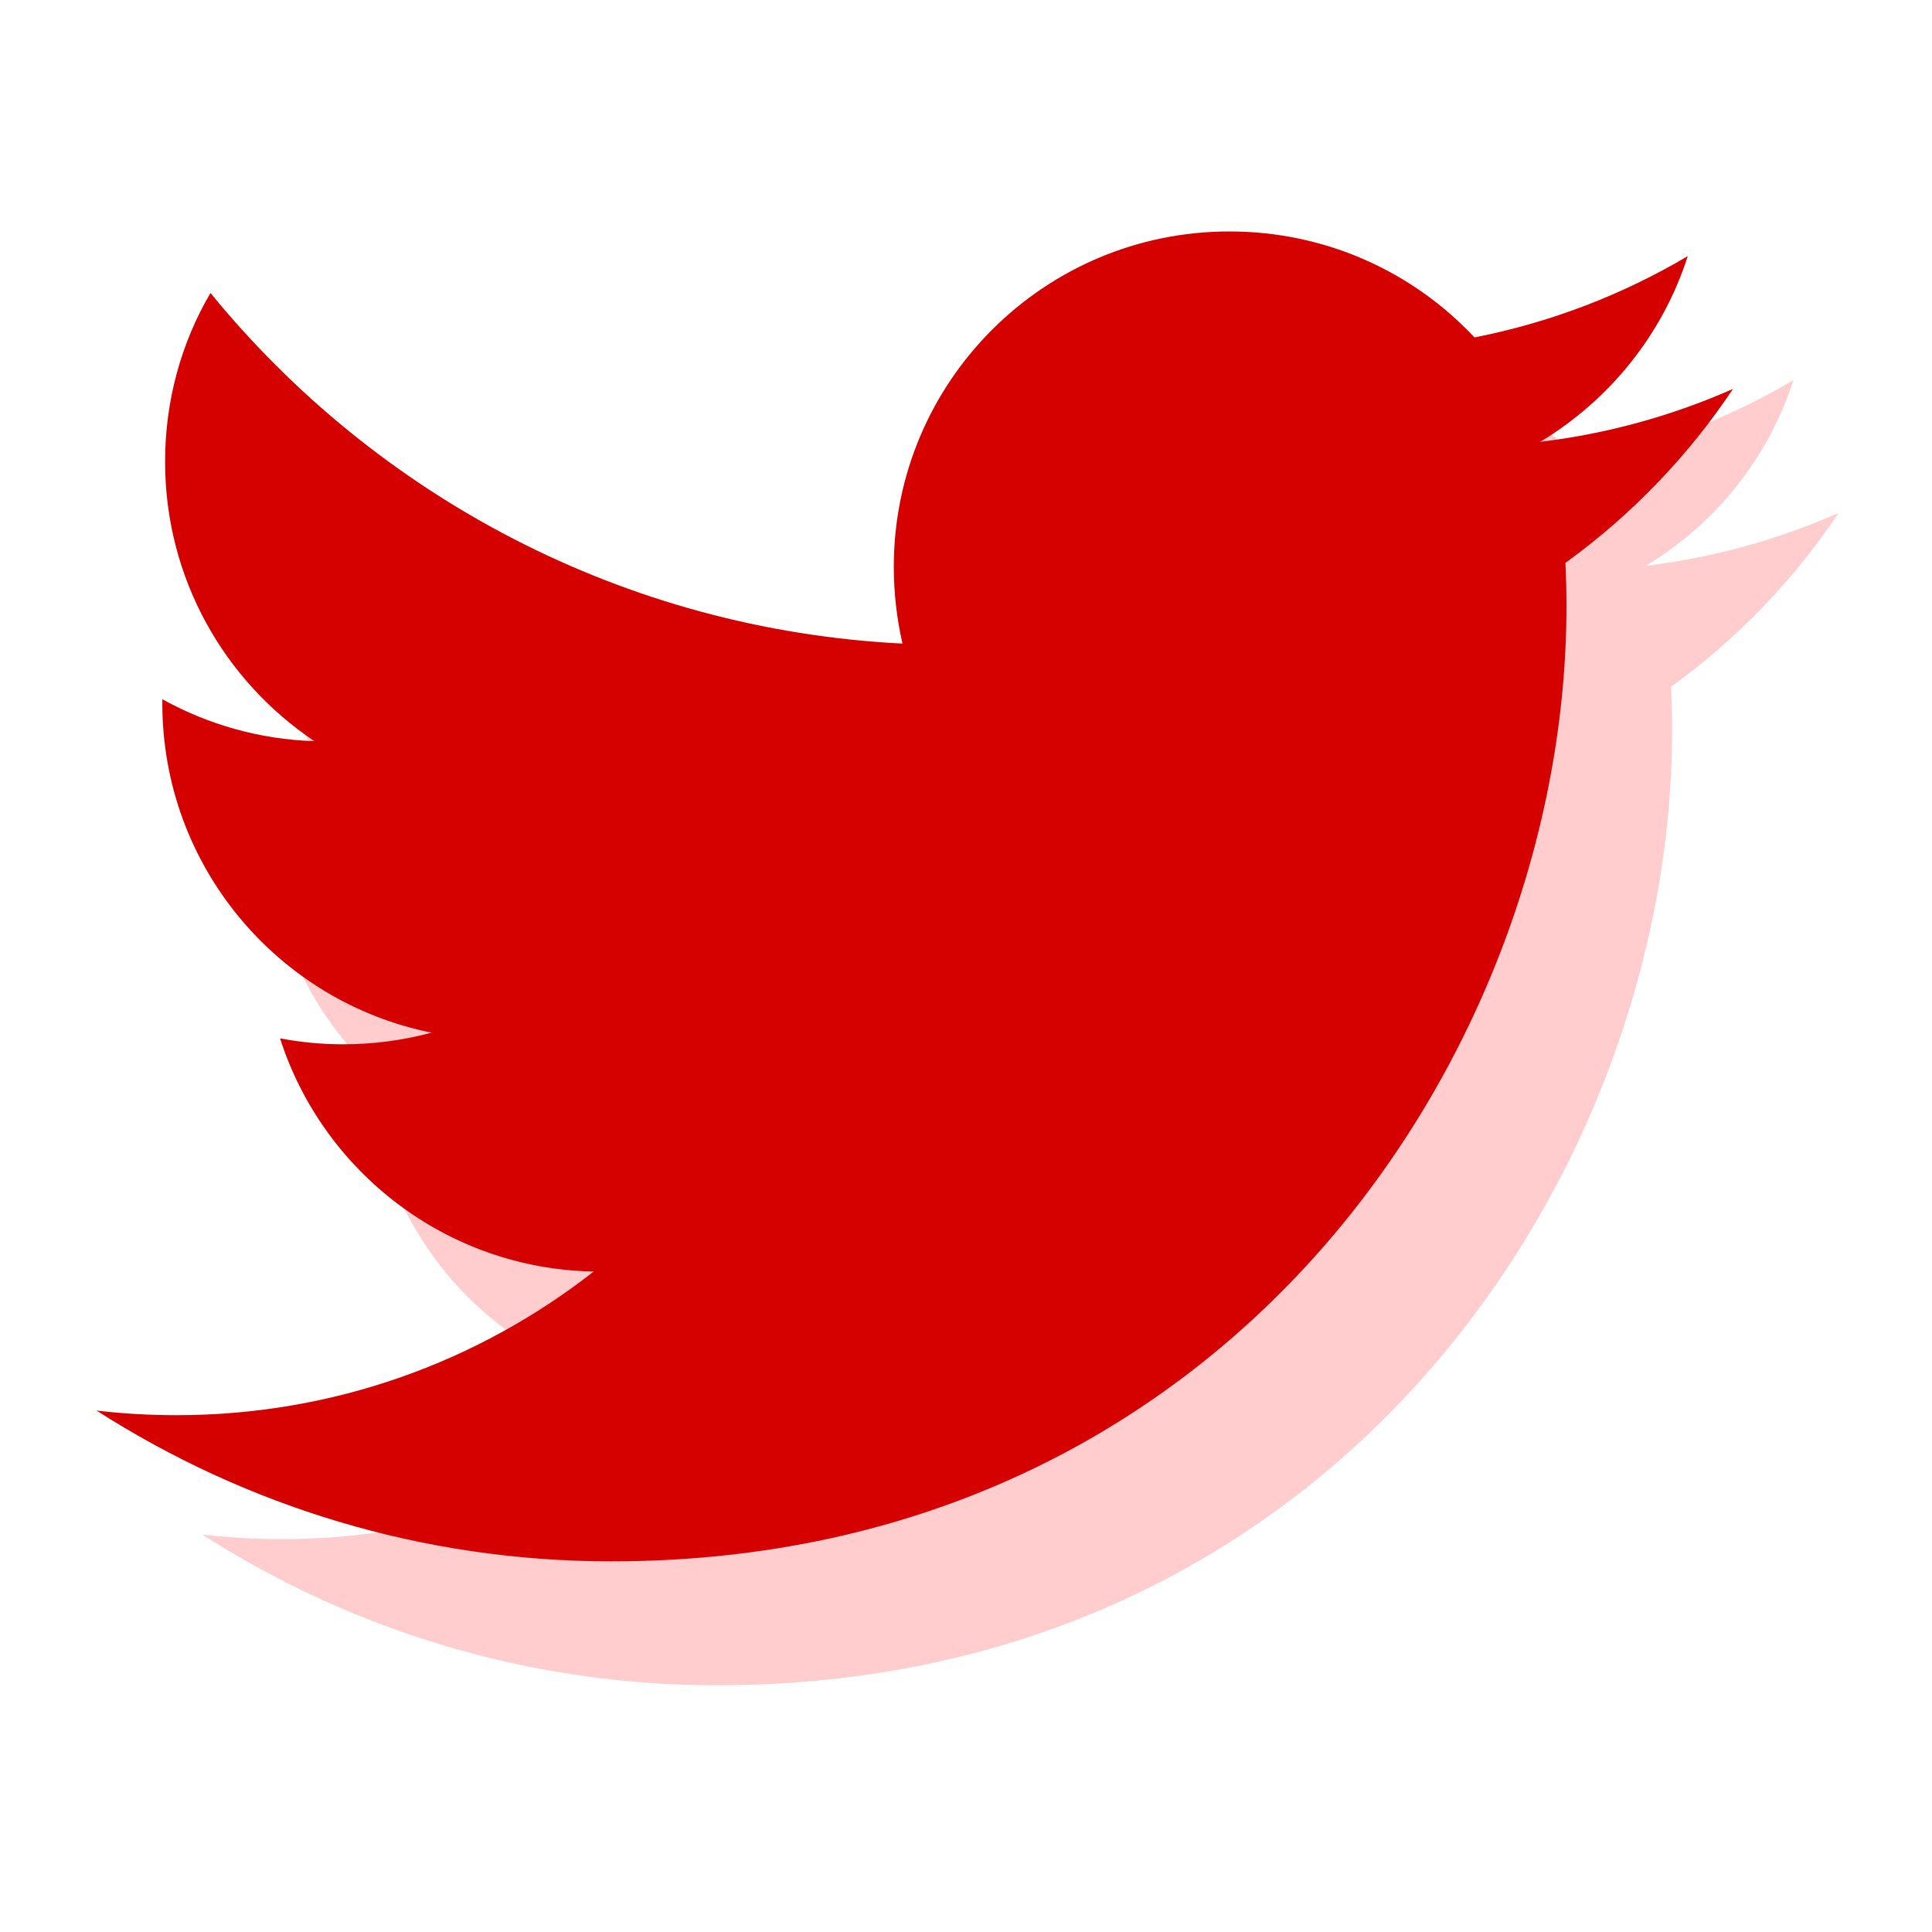
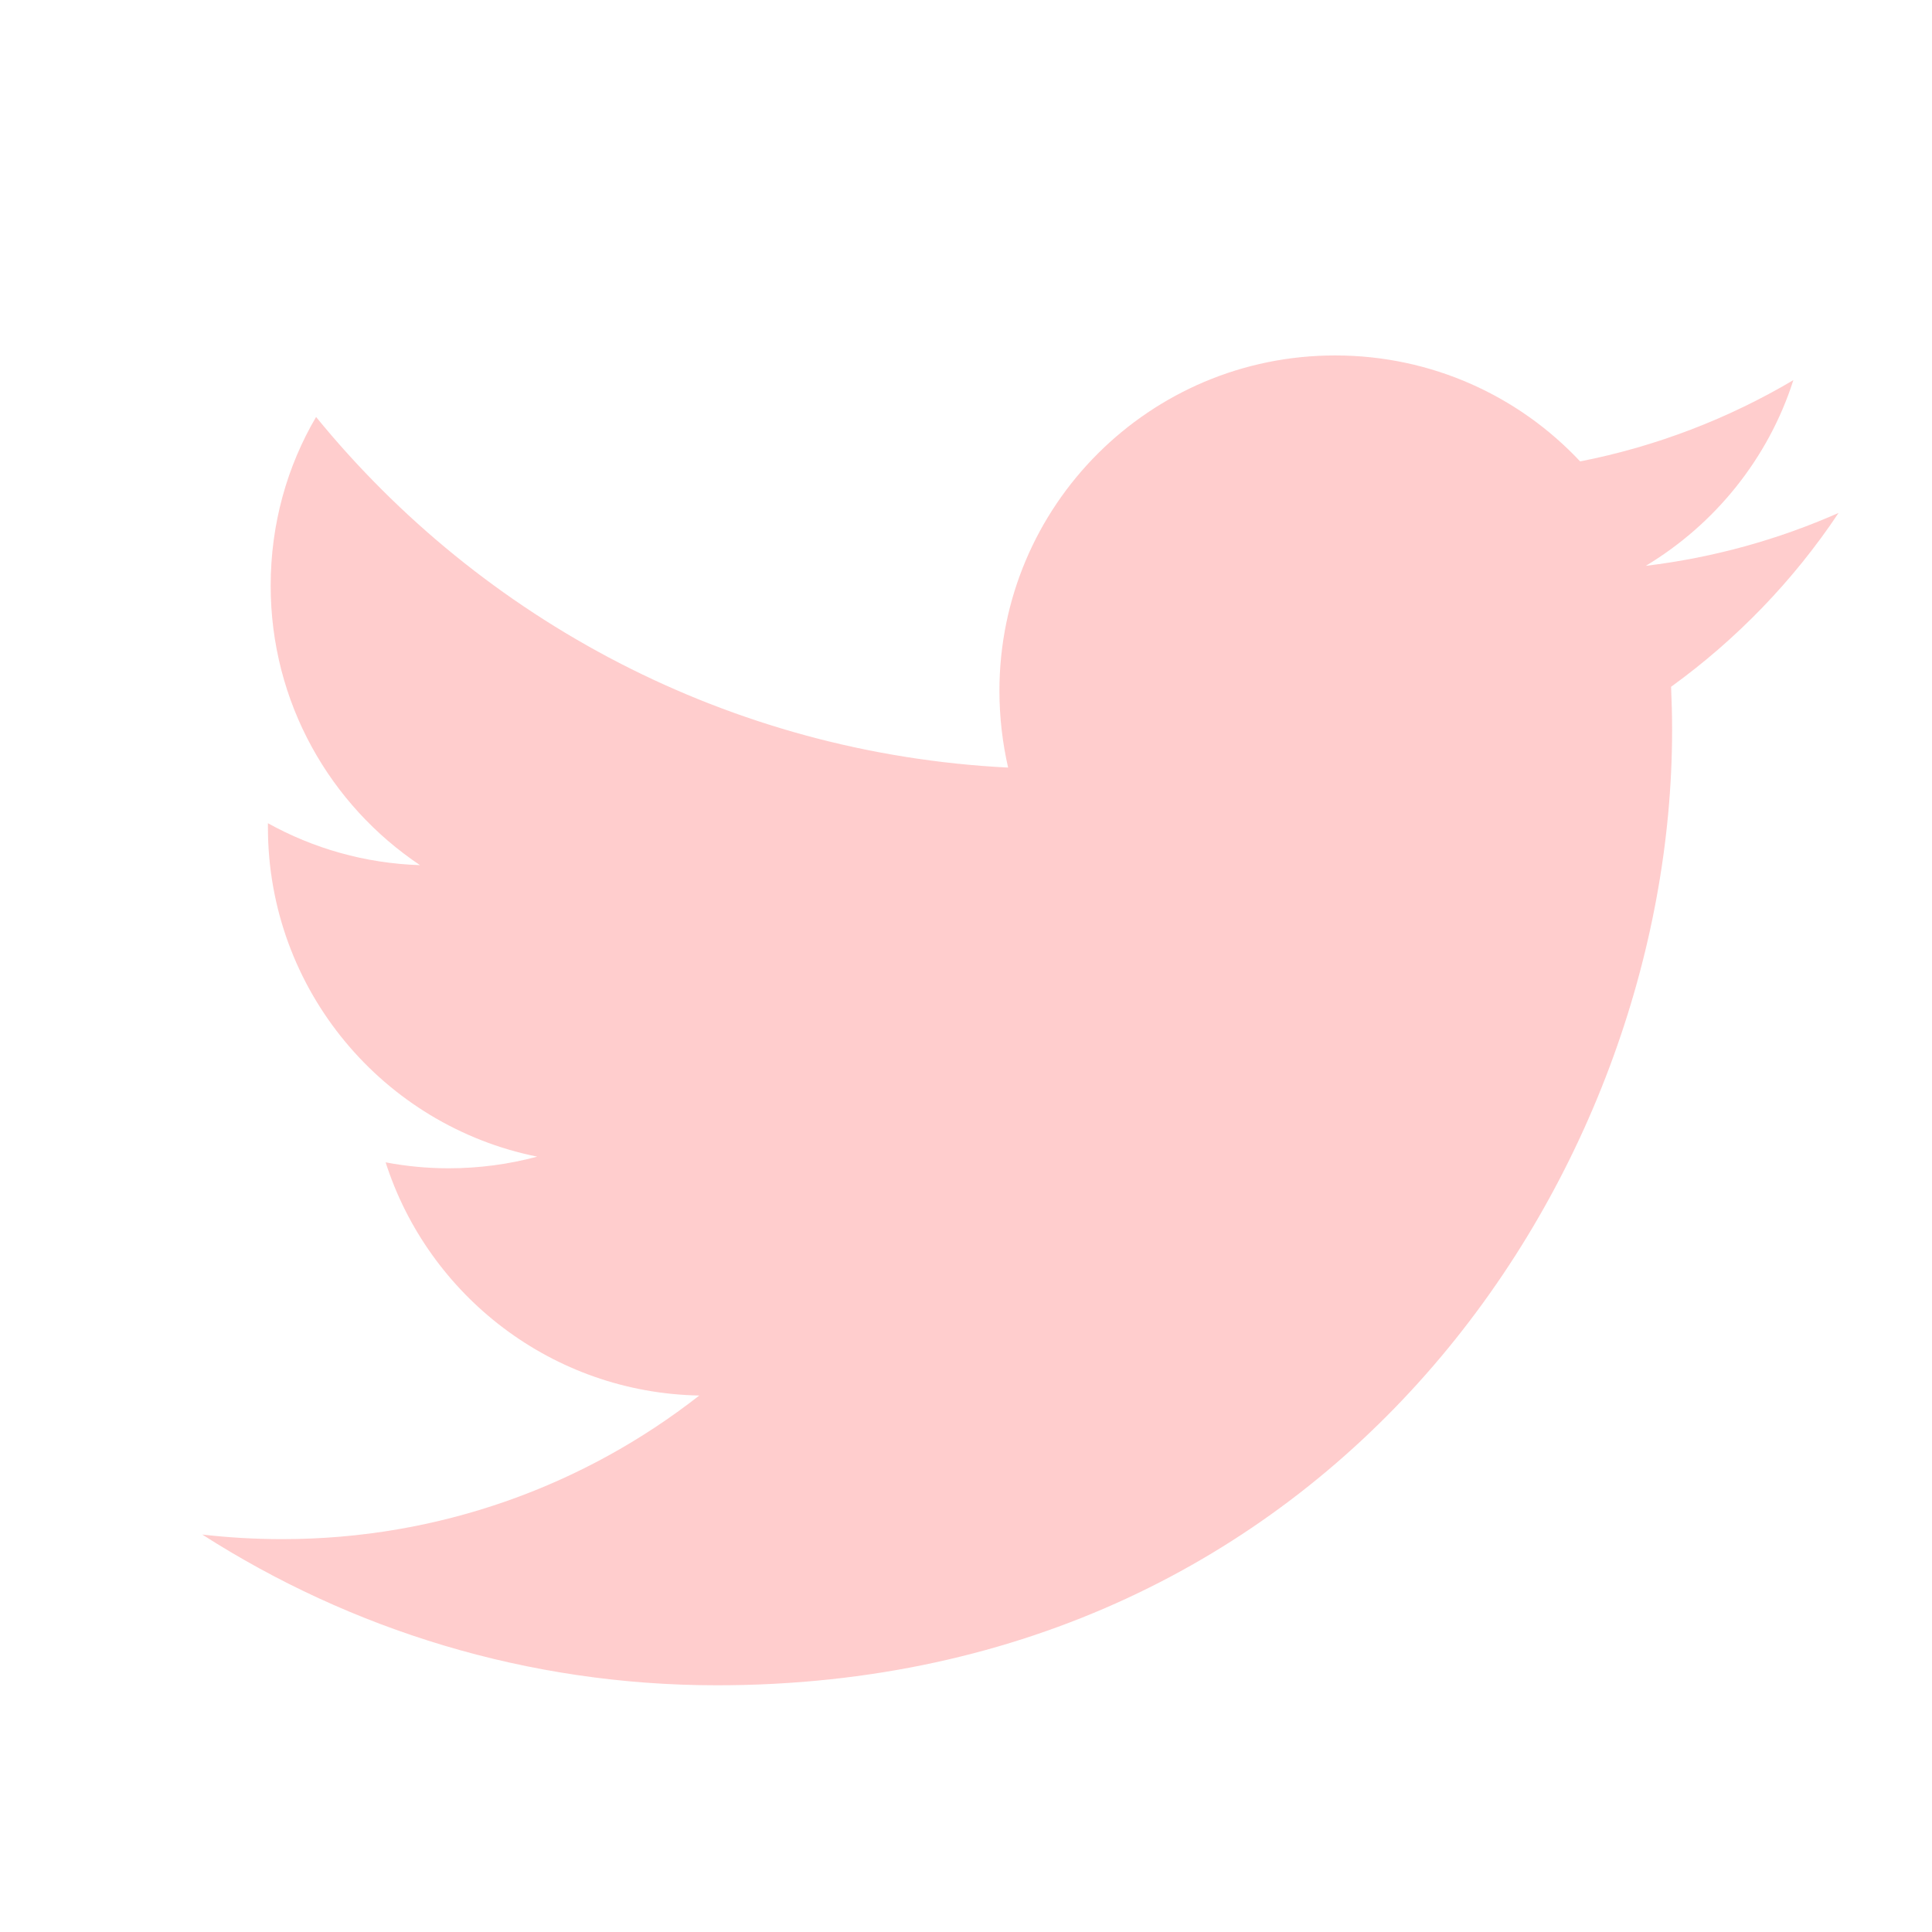
<svg xmlns="http://www.w3.org/2000/svg" version="1.1" id="Layer_1" x="0px" y="0px" viewBox="0 0 40 40" enable-background="new 0 0 40 40" xml:space="preserve">
  <path opacity="0.39" fill="#FF7F7F" d="M38.065,10.62c-1.249,0.551-2.583,0.925-3.991,1.095c1.434-0.862,2.537-2.223,3.056-3.845  c-1.342,0.794-2.831,1.372-4.415,1.683c-1.266-1.351-3.07-2.194-5.073-2.194c-3.837,0-6.95,3.108-6.95,6.945  c0,0.546,0.064,1.08,0.18,1.588C15.094,15.6,9.972,12.834,6.544,8.633c-0.601,1.023-0.94,2.217-0.94,3.494  c0,2.414,1.228,4.538,3.092,5.785c-1.139-0.036-2.213-0.349-3.149-0.868v0.085c0,3.367,2.393,6.179,5.575,6.818  c-0.584,0.157-1.198,0.241-1.832,0.241c-0.445,0-0.881-0.042-1.306-0.123c0.885,2.761,3.451,4.771,6.494,4.828  c-2.38,1.863-5.378,2.973-8.633,2.973c-0.561,0-1.114-0.032-1.658-0.095c3.077,1.969,6.729,3.121,10.655,3.121  c12.785,0,19.777-10.587,19.777-19.773c0-0.303-0.008-0.601-0.021-0.9c1.355-0.98,2.537-2.202,3.468-3.6L38.065,10.62z" />
-   <path fill="#D50000" d="M35.878,8.053c-1.249,0.551-2.583,0.925-3.991,1.095c1.434-0.862,2.537-2.223,3.056-3.845  c-1.342,0.794-2.831,1.372-4.415,1.683c-1.266-1.351-3.07-2.194-5.073-2.194c-3.837,0-6.95,3.108-6.95,6.945  c0,0.546,0.064,1.08,0.18,1.588c-5.776-0.292-10.899-3.058-14.327-7.259c-0.601,1.023-0.94,2.217-0.94,3.494  c0,2.414,1.228,4.538,3.092,5.785c-1.139-0.036-2.213-0.349-3.149-0.868v0.085c0,3.367,2.393,6.179,5.575,6.818  c-0.584,0.157-1.198,0.241-1.832,0.241c-0.445,0-0.881-0.042-1.306-0.123c0.885,2.761,3.451,4.771,6.494,4.828  C9.911,28.19,6.913,29.3,3.658,29.3c-0.561,0-1.114-0.032-1.658-0.095c3.077,1.969,6.729,3.121,10.655,3.121  c12.785,0,19.777-10.587,19.777-19.773c0-0.303-0.008-0.601-0.021-0.9c1.355-0.98,2.537-2.202,3.468-3.6L35.878,8.053z" />
</svg>